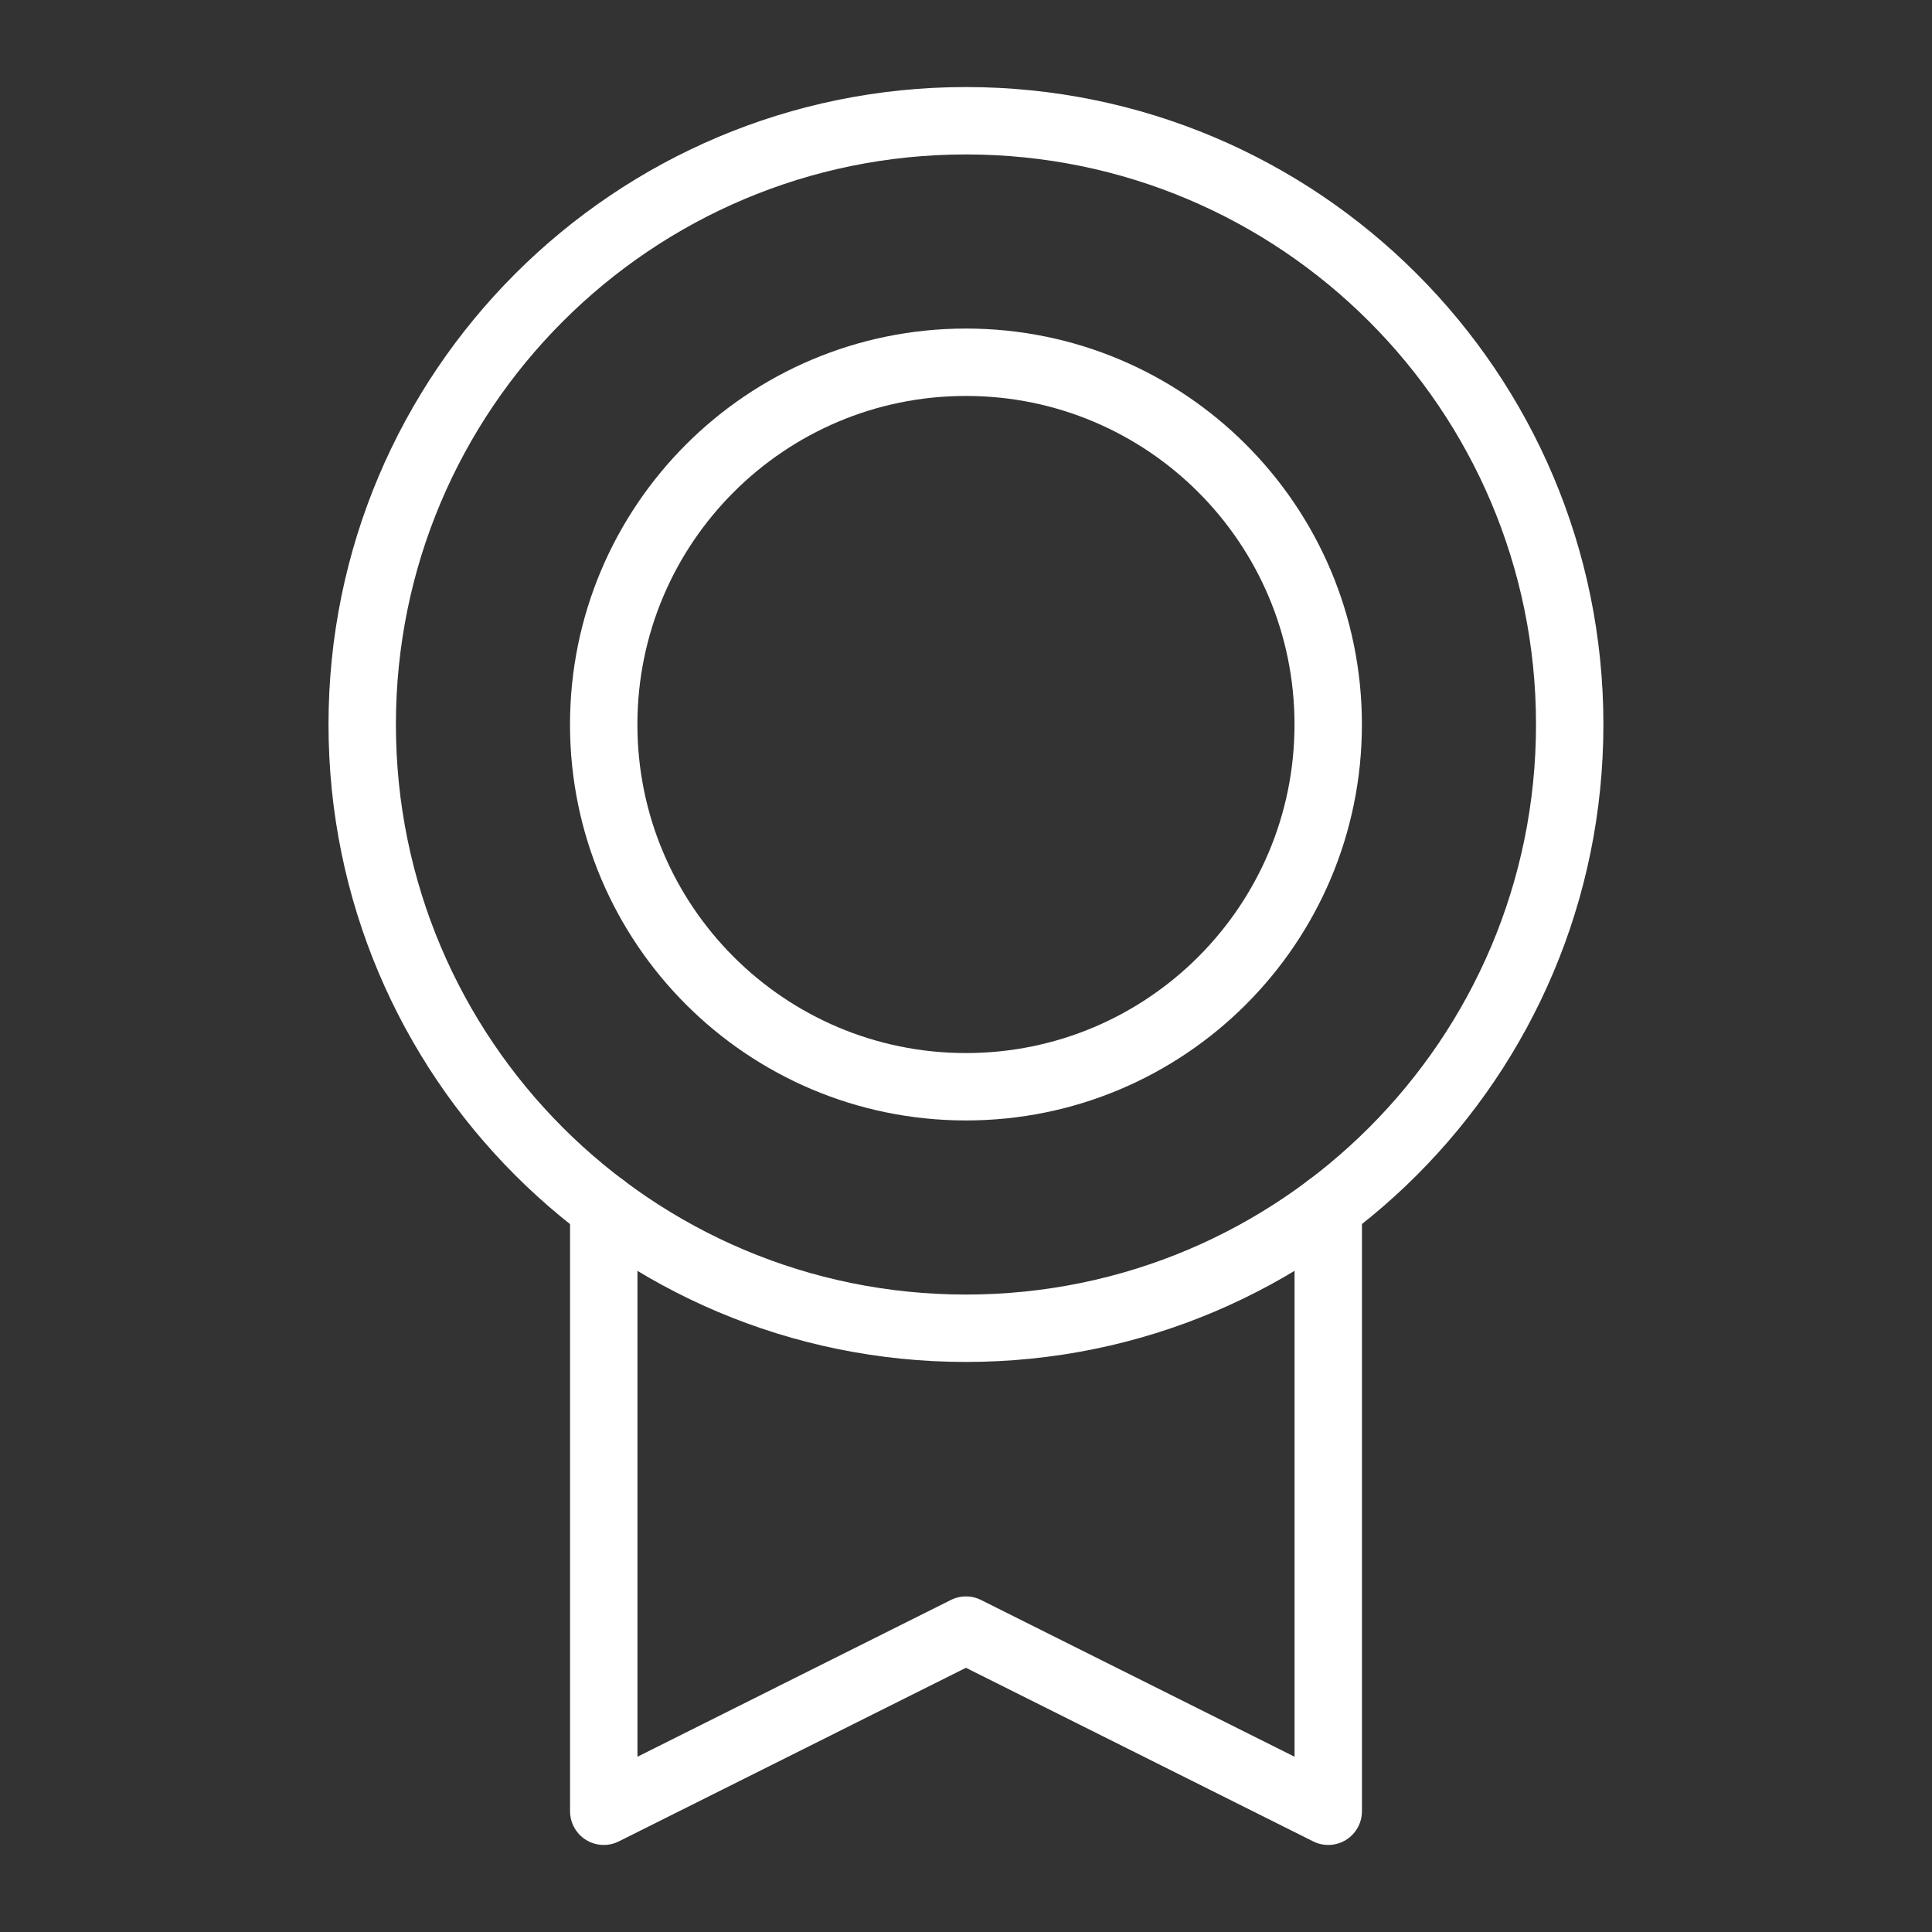
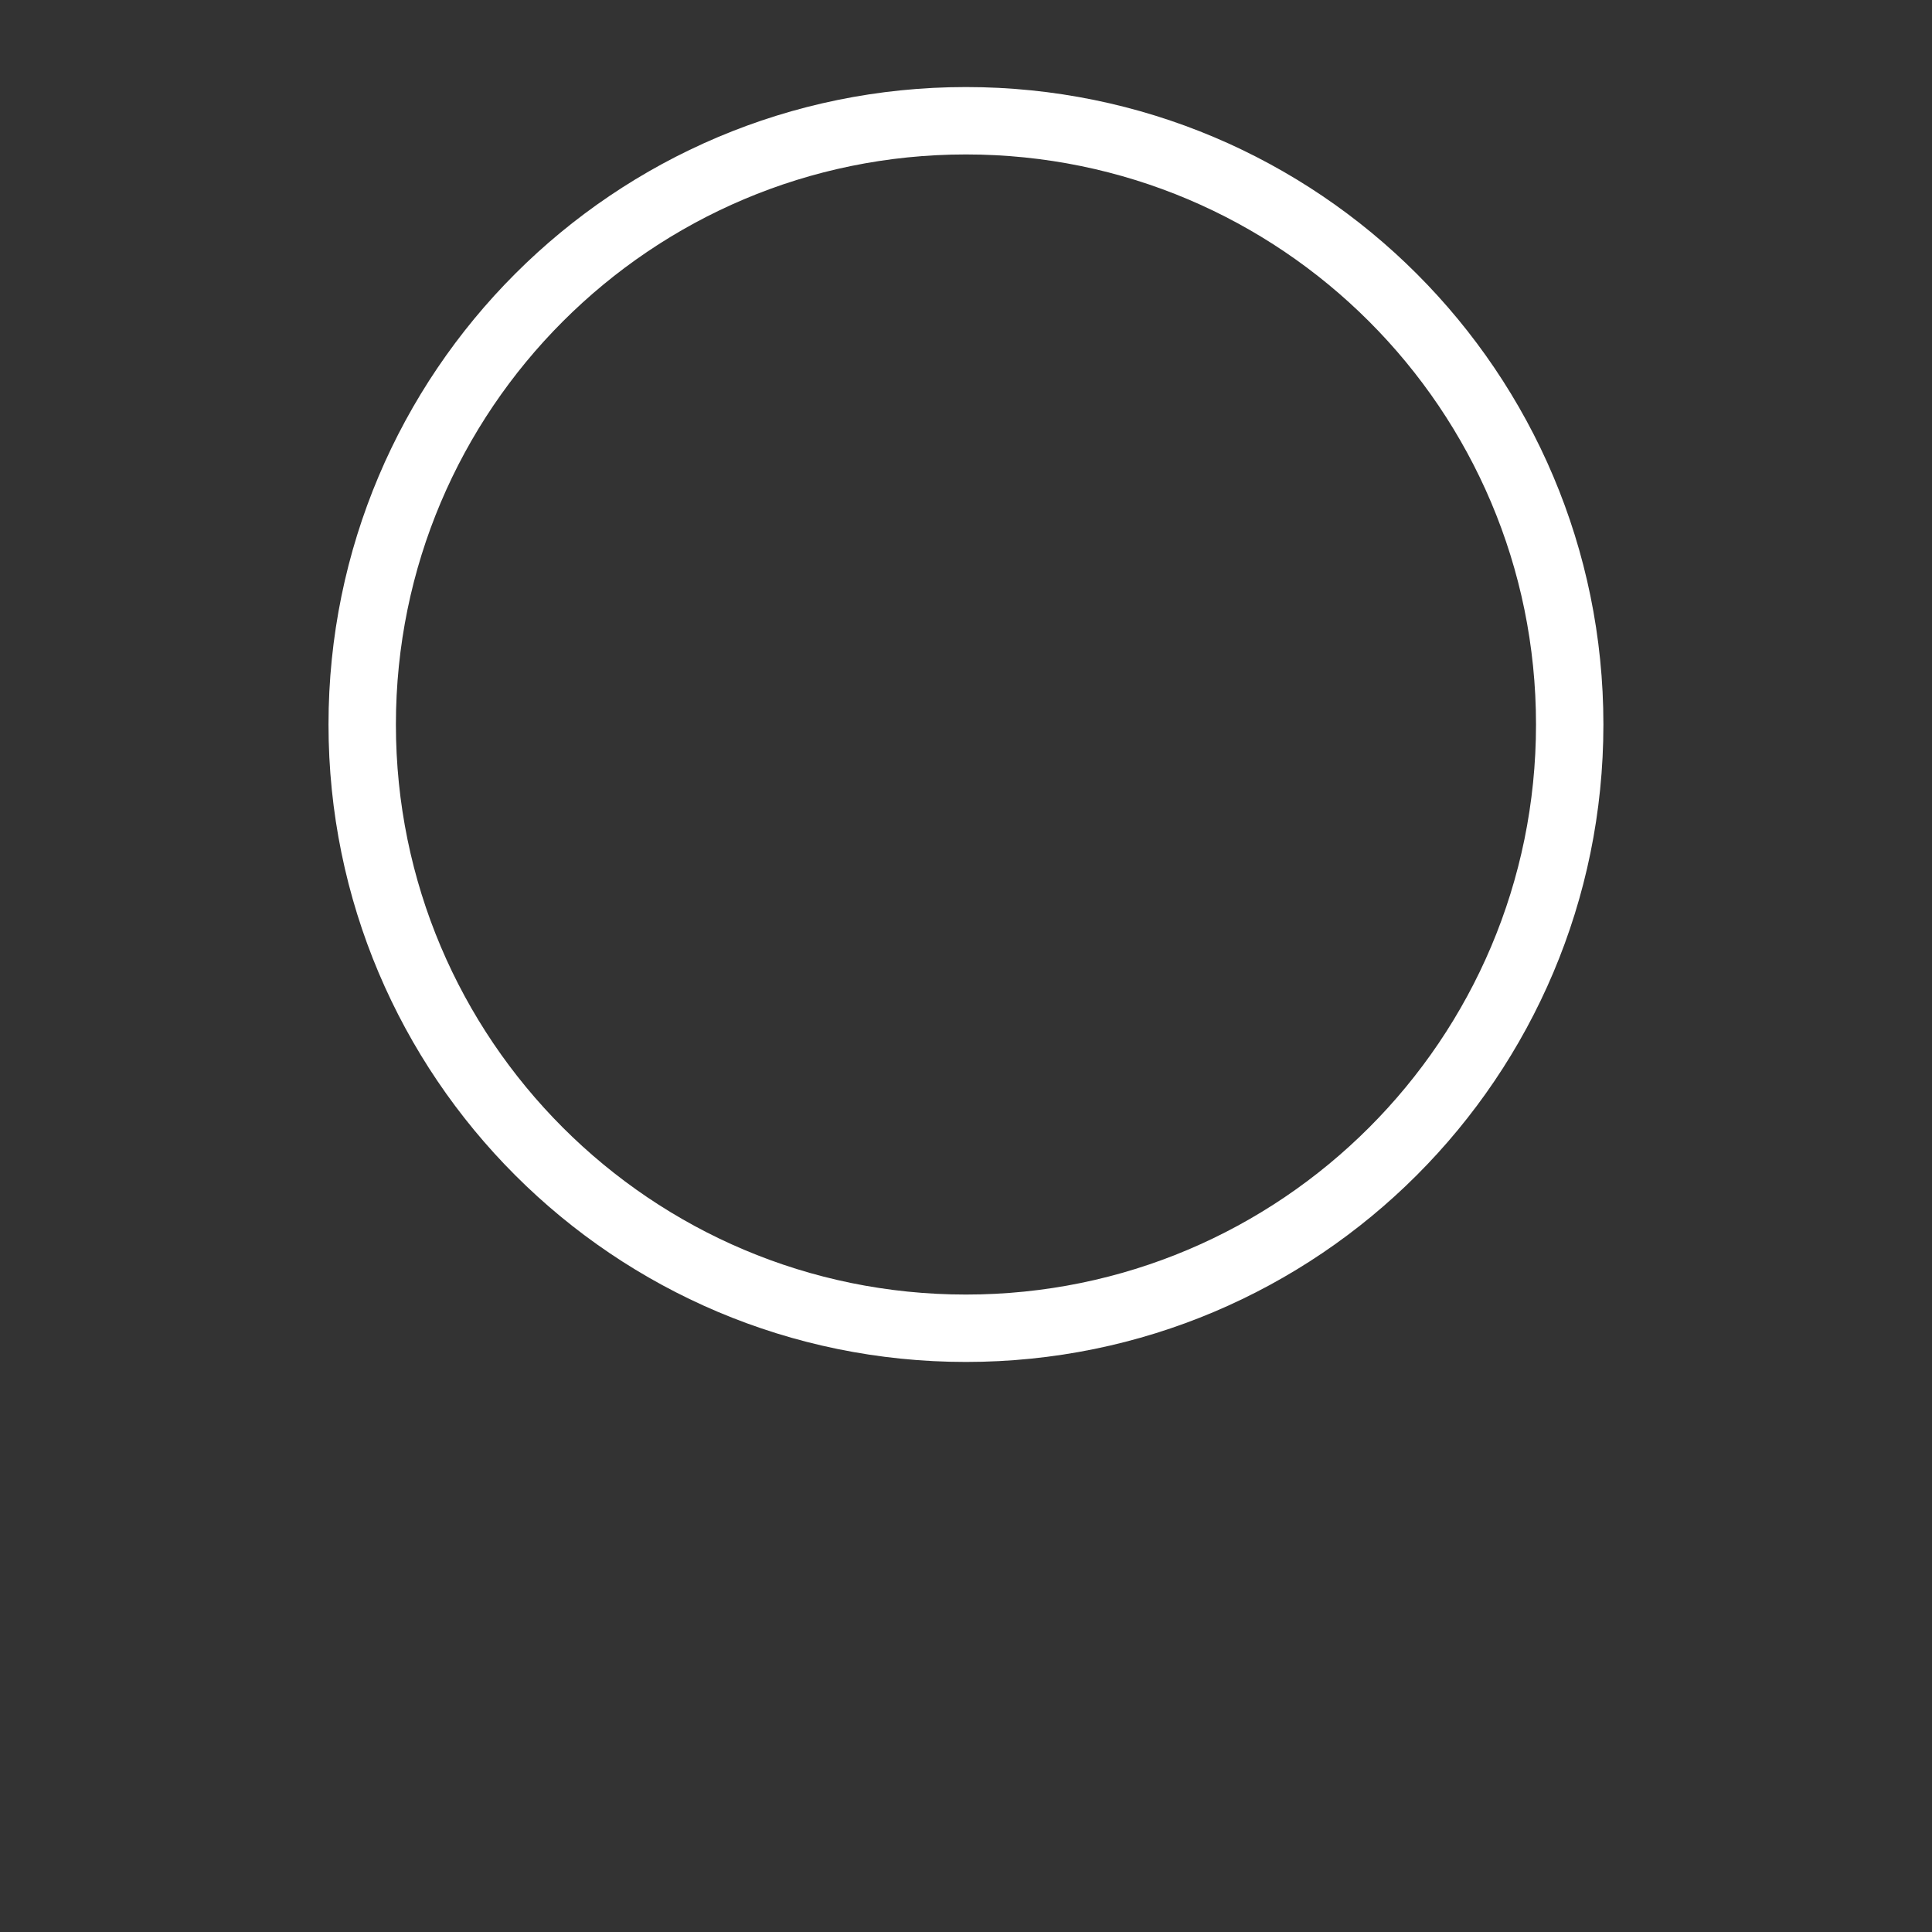
<svg xmlns="http://www.w3.org/2000/svg" width="86" height="86" viewBox="0 0 86 86" fill="none">
  <rect x="0" y="0" width="86" height="86" fill="#333333" stroke="none" />
  <path d="M42.998 59.125C57.841 59.125 69.873 47.093 69.873 32.25C69.873 17.407 57.841 5.375 42.998 5.375C28.155 5.375 16.123 17.407 16.123 32.25C16.123 47.093 28.155 59.125 42.998 59.125Z" stroke="white" stroke-width="3" stroke-linecap="round" stroke-linejoin="round" />
-   <path d="M42.998 48.375C51.904 48.375 59.123 41.156 59.123 32.25C59.123 23.344 51.904 16.125 42.998 16.125C34.093 16.125 26.873 23.344 26.873 32.25C26.873 41.156 34.093 48.375 42.998 48.375Z" stroke="white" stroke-width="3" stroke-linecap="round" stroke-linejoin="round" />
-   <path d="M59.125 53.748V80.625L42.998 72.562L26.875 80.625V53.751" stroke="white" stroke-width="3" stroke-linecap="round" stroke-linejoin="round" />
</svg>